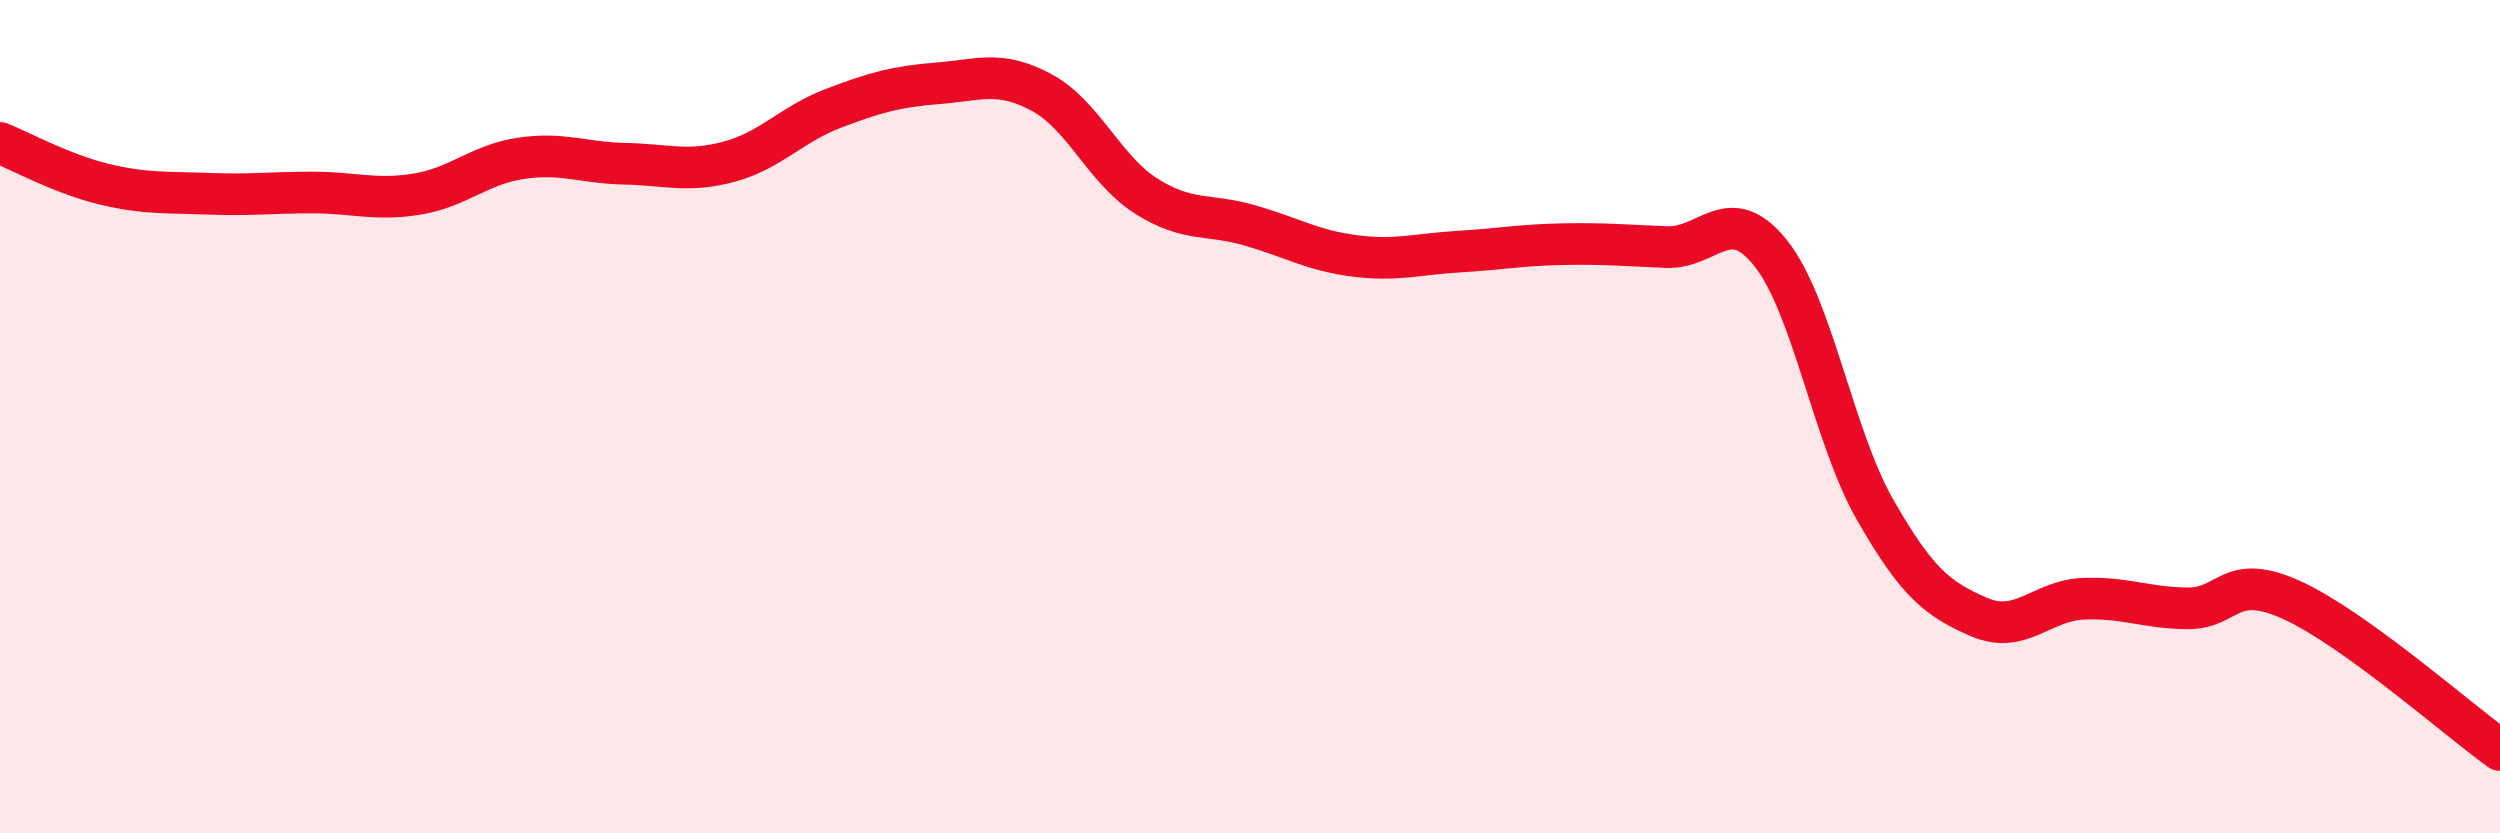
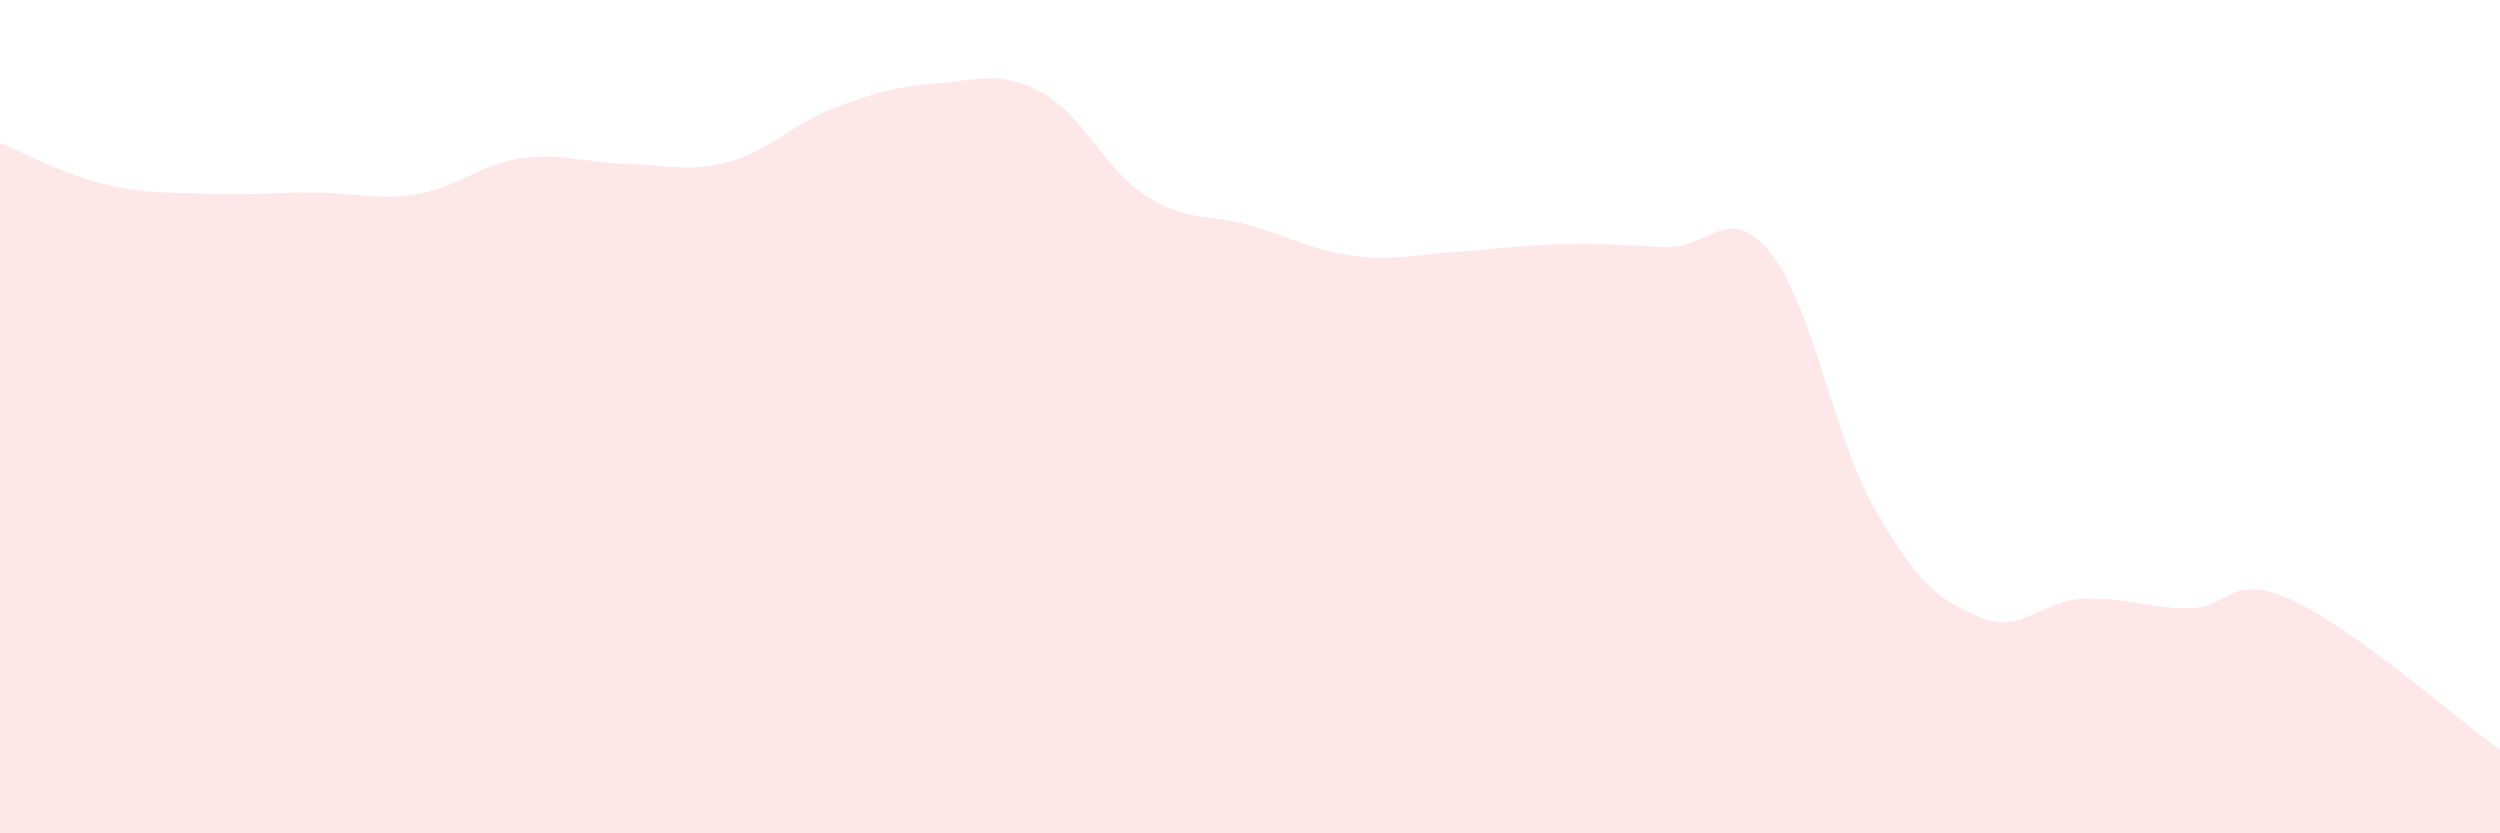
<svg xmlns="http://www.w3.org/2000/svg" width="60" height="20" viewBox="0 0 60 20">
  <path d="M 0,3.43 C 0.5,3.63 1.5,4.18 2.5,4.42 C 3.5,4.66 4,4.61 5,4.65 C 6,4.69 6.5,4.62 7.5,4.62 C 8.5,4.62 9,4.82 10,4.66 C 11,4.5 11.5,3.95 12.5,3.8 C 13.5,3.65 14,3.91 15,3.93 C 16,3.95 16.5,4.15 17.5,3.88 C 18.5,3.61 19,2.98 20,2.6 C 21,2.22 21.5,2.08 22.5,2 C 23.5,1.92 24,1.68 25,2.22 C 26,2.76 26.5,4.06 27.5,4.7 C 28.5,5.34 29,5.12 30,5.41 C 31,5.7 31.5,6.01 32.5,6.14 C 33.5,6.27 34,6.1 35,6.04 C 36,5.98 36.5,5.88 37.5,5.86 C 38.5,5.84 39,5.89 40,5.93 C 41,5.97 41.5,4.82 42.5,6.08 C 43.5,7.34 44,10.48 45,12.23 C 46,13.98 46.5,14.38 47.5,14.81 C 48.5,15.24 49,14.41 50,14.37 C 51,14.33 51.5,14.59 52.5,14.6 C 53.5,14.61 53.5,13.72 55,14.4 C 56.5,15.08 59,17.28 60,18L60 20L0 20Z" fill="#EB0A25" opacity="0.1" stroke-linecap="round" stroke-linejoin="round" />
-   <path d="M 0,3.43 C 0.5,3.63 1.5,4.18 2.5,4.42 C 3.5,4.66 4,4.61 5,4.65 C 6,4.69 6.5,4.62 7.5,4.62 C 8.5,4.62 9,4.82 10,4.66 C 11,4.5 11.5,3.95 12.5,3.8 C 13.5,3.65 14,3.91 15,3.93 C 16,3.95 16.5,4.15 17.5,3.88 C 18.5,3.61 19,2.98 20,2.6 C 21,2.22 21.5,2.08 22.5,2 C 23.5,1.92 24,1.68 25,2.22 C 26,2.76 26.5,4.06 27.5,4.7 C 28.5,5.34 29,5.12 30,5.41 C 31,5.7 31.5,6.01 32.5,6.14 C 33.5,6.27 34,6.1 35,6.04 C 36,5.98 36.5,5.88 37.5,5.86 C 38.5,5.84 39,5.89 40,5.93 C 41,5.97 41.5,4.82 42.5,6.08 C 43.5,7.34 44,10.48 45,12.23 C 46,13.98 46.5,14.38 47.5,14.81 C 48.5,15.24 49,14.41 50,14.37 C 51,14.33 51.5,14.59 52.5,14.6 C 53.5,14.61 53.5,13.72 55,14.4 C 56.5,15.08 59,17.28 60,18" stroke="#EB0A25" stroke-width="1" fill="none" stroke-linecap="round" stroke-linejoin="round" />
</svg>